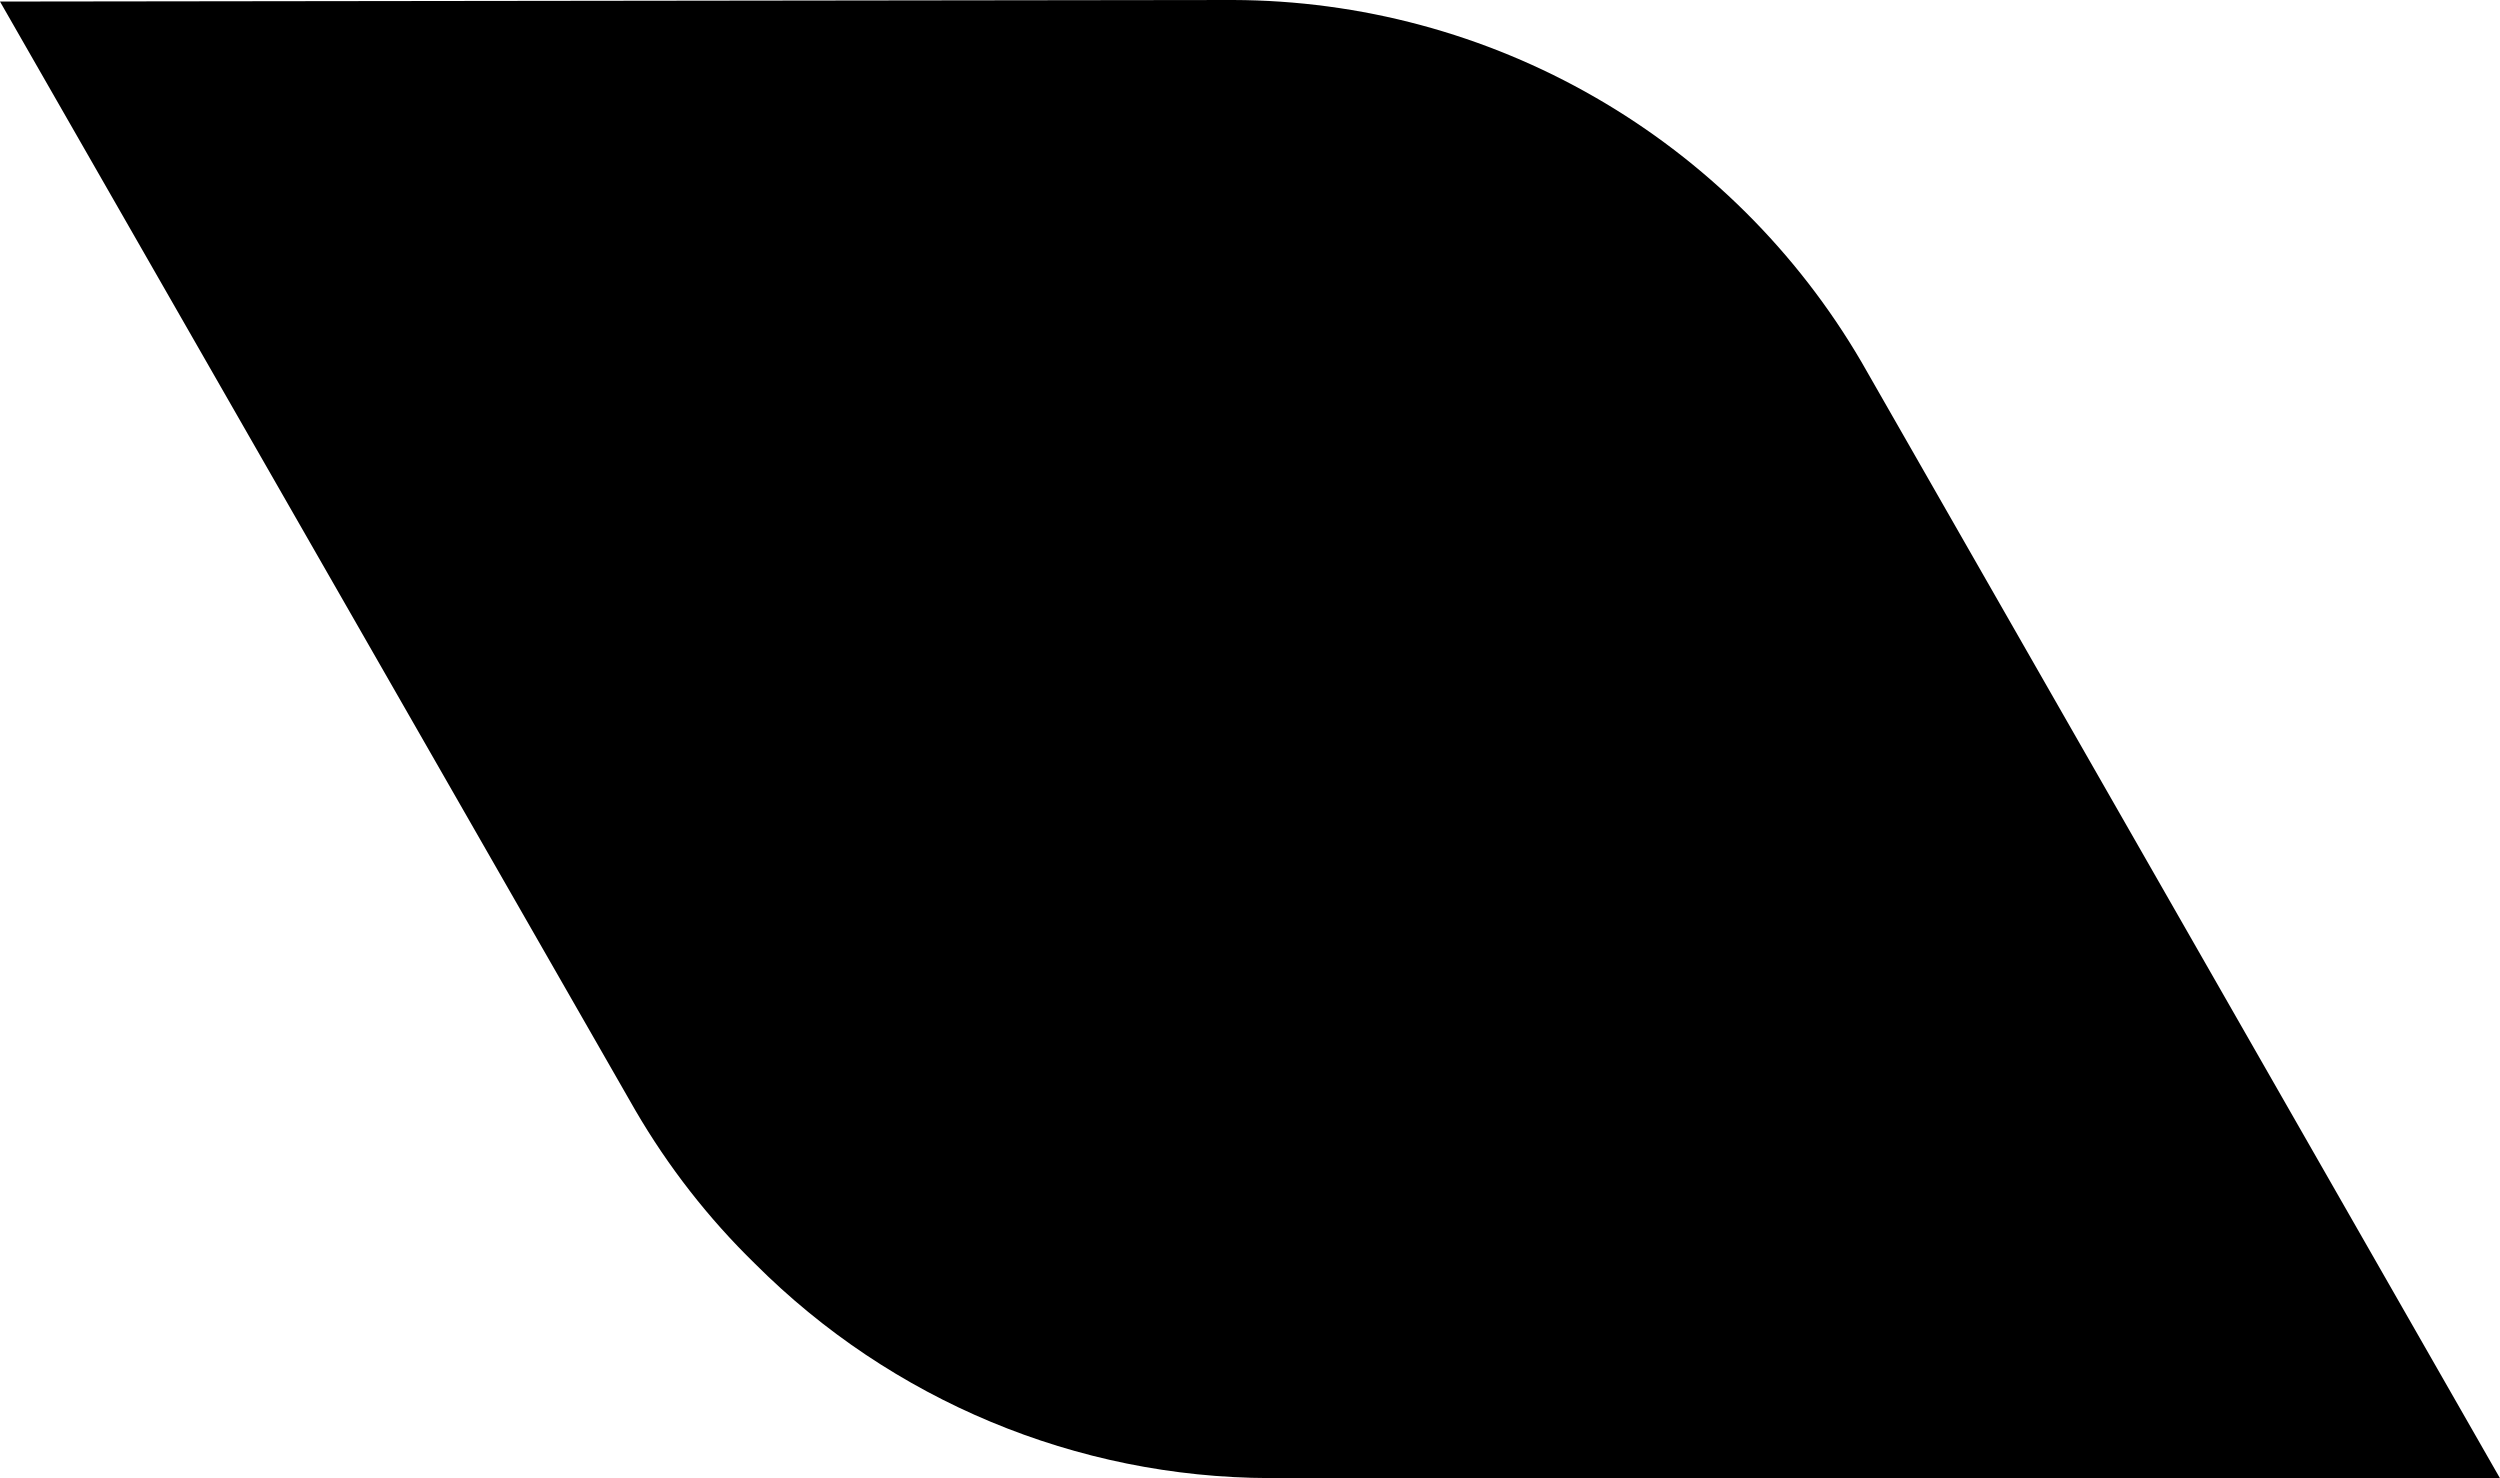
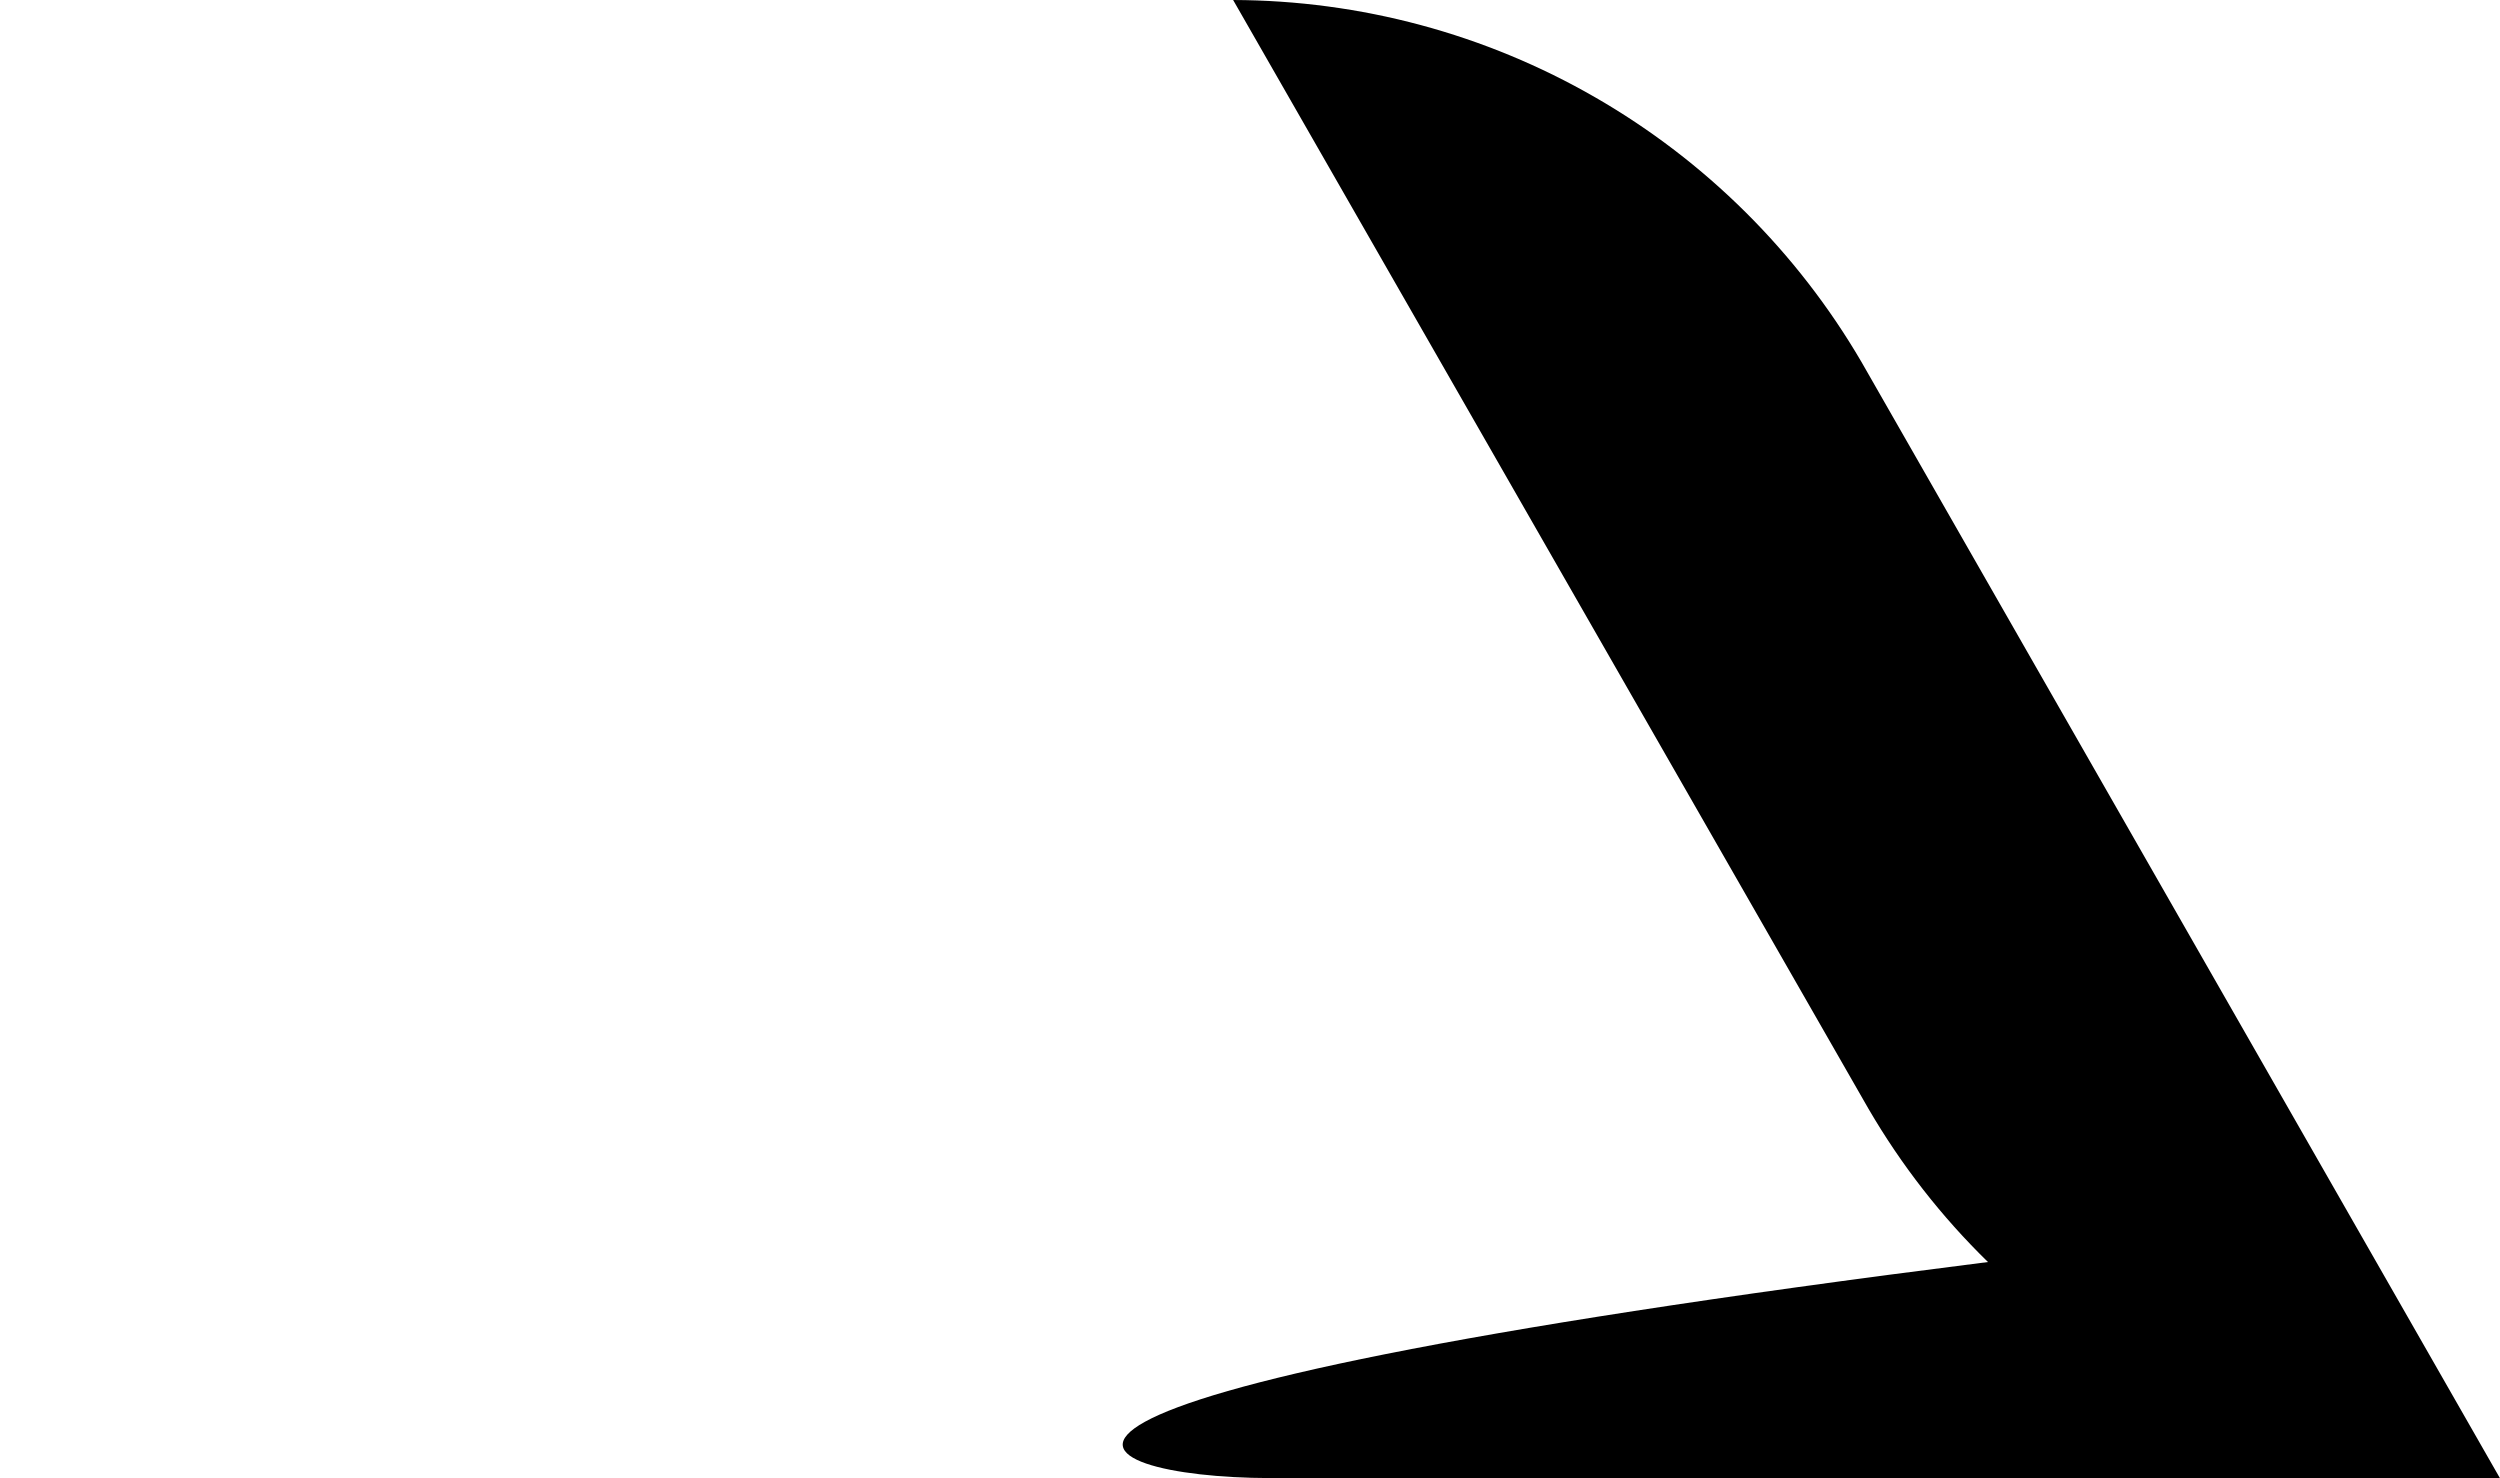
<svg xmlns="http://www.w3.org/2000/svg" viewBox="0 0 1289 762.1" style="enable-background:new 0 0 1289 762.1" xml:space="preserve">
-   <path d="M959.7 186.5c-33.1-56.6-80.4-103.6-137.2-136.3C765.8 17.5 701.4.2 635.8 0L0 .8l327.6 571.7c16.9 29 37.6 55.6 61.6 79C459.6 722 555 761.8 654.5 762.1l634.5.1-329.3-575.7z" />
+   <path d="M959.7 186.5c-33.1-56.6-80.4-103.6-137.2-136.3C765.8 17.5 701.4.2 635.8 0l327.6 571.7c16.9 29 37.6 55.6 61.6 79C459.6 722 555 761.8 654.5 762.1l634.5.1-329.3-575.7z" />
</svg>